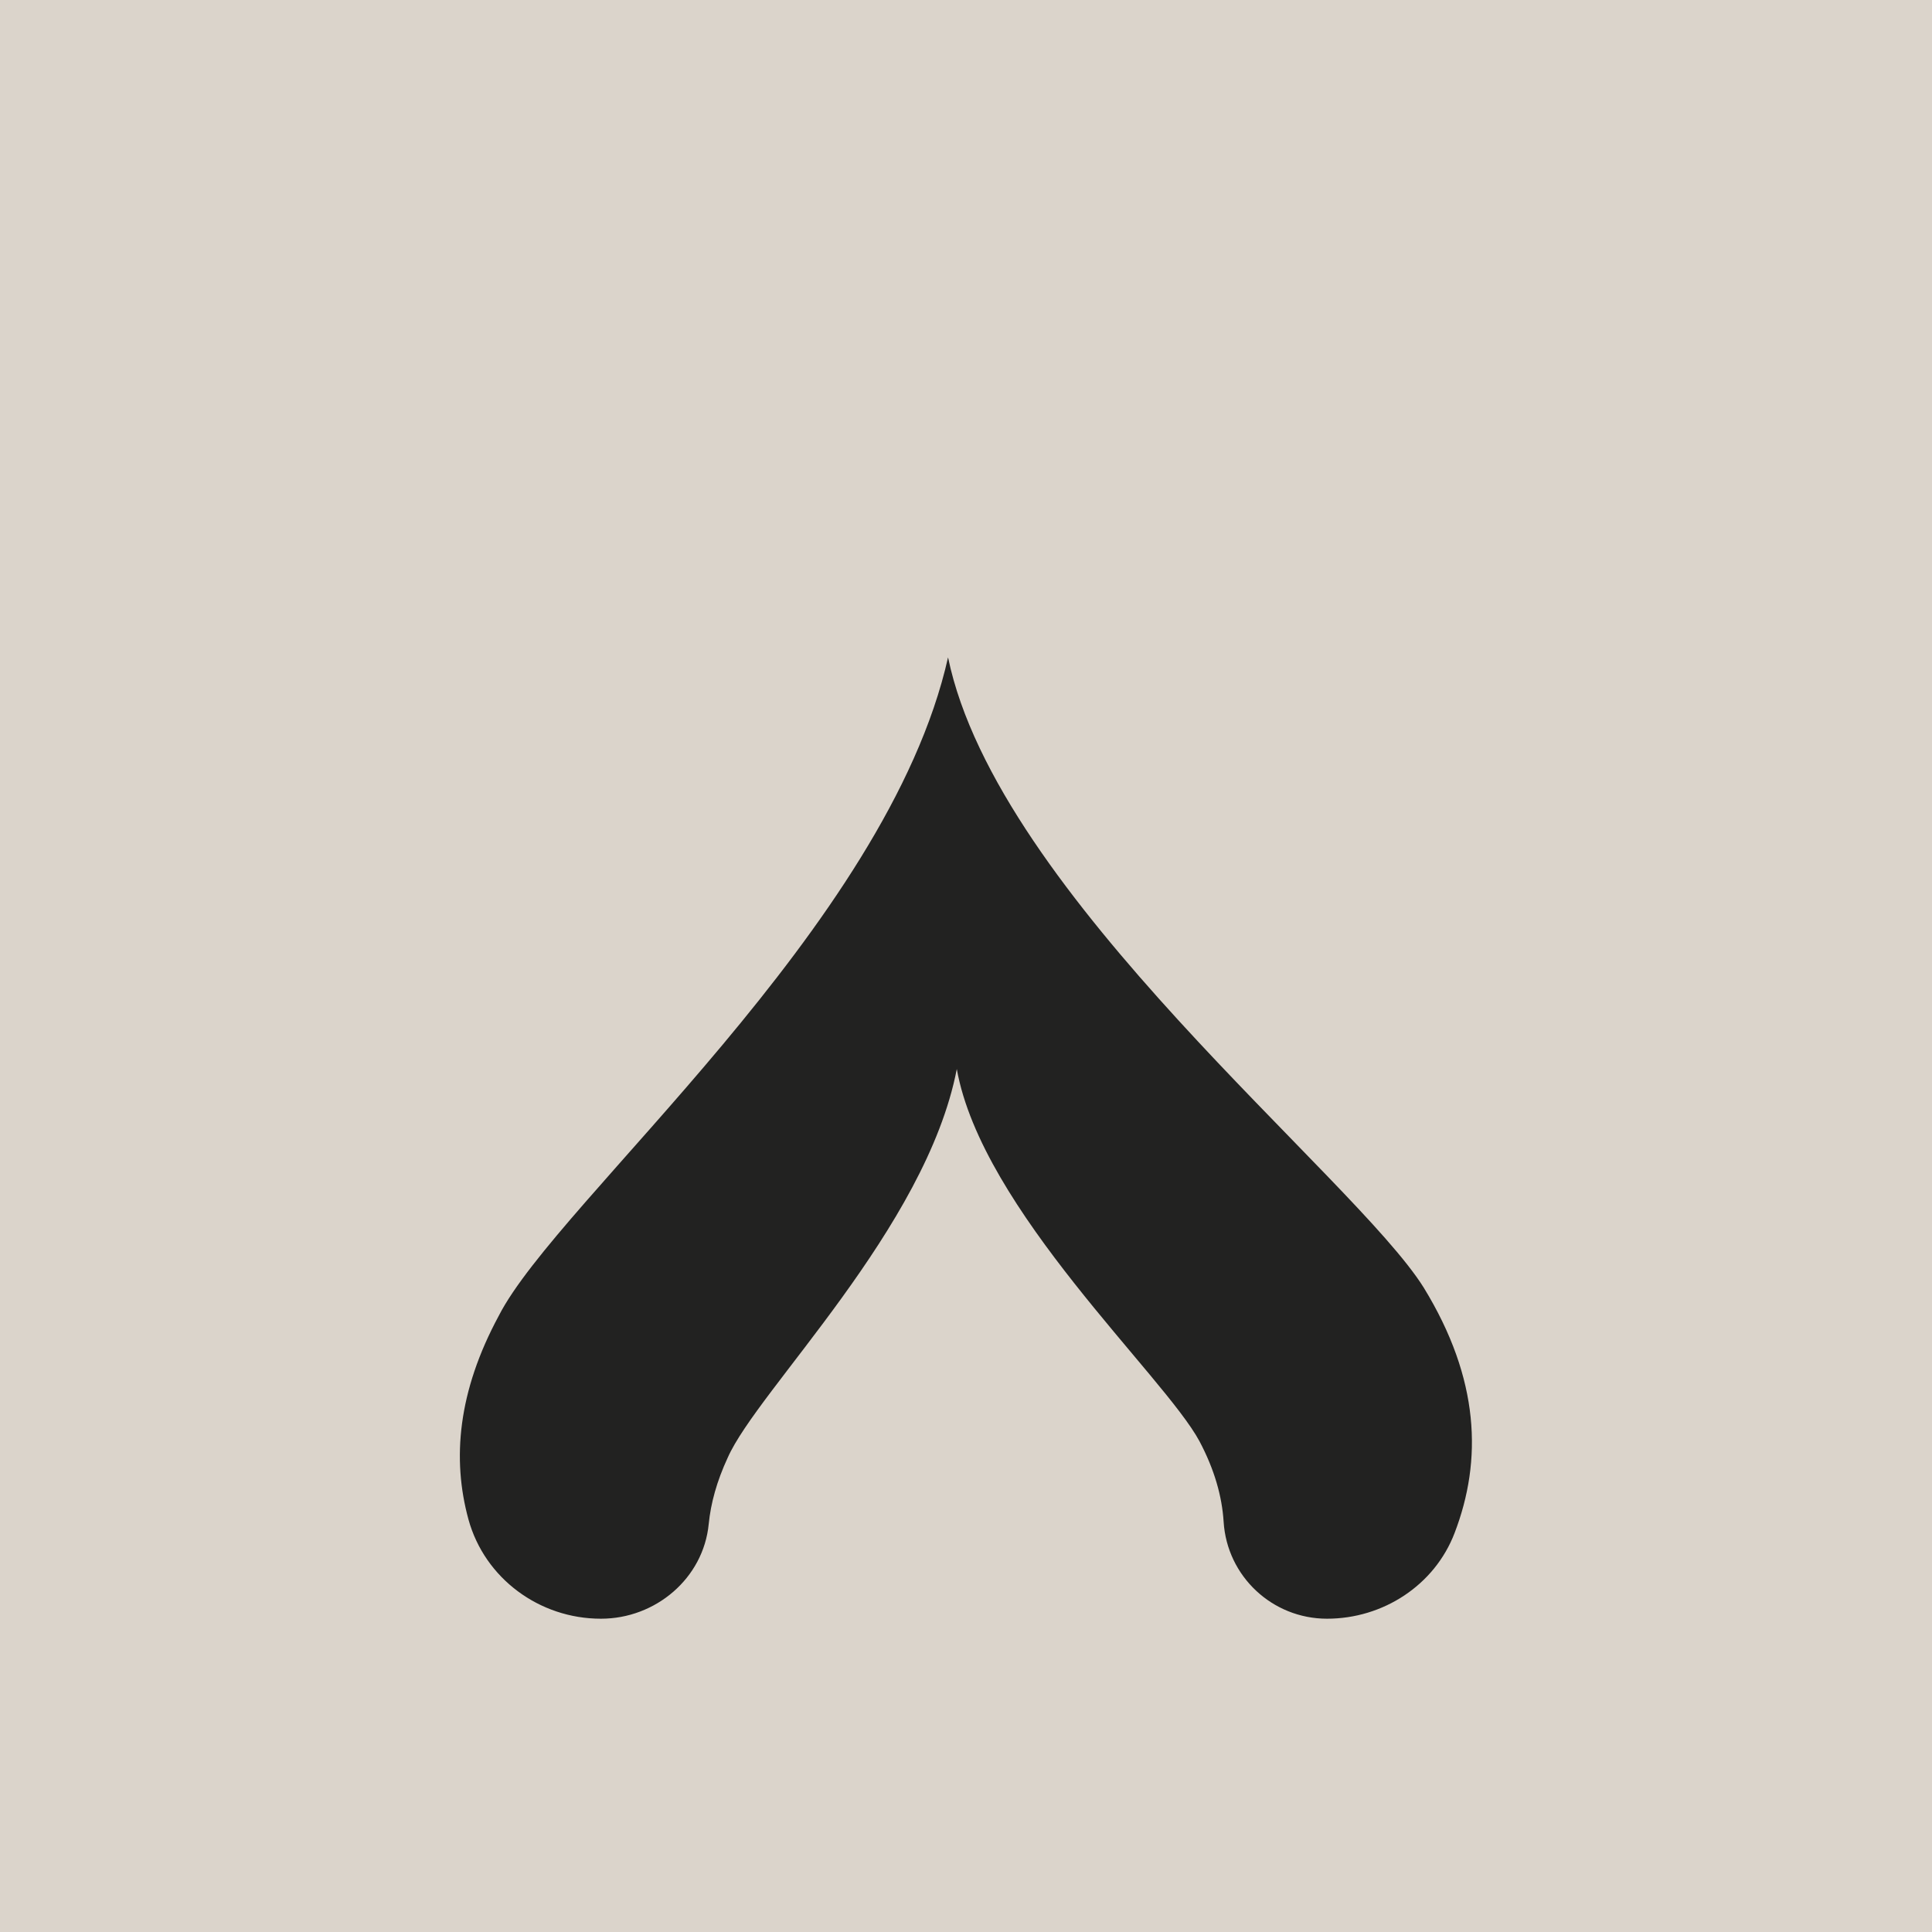
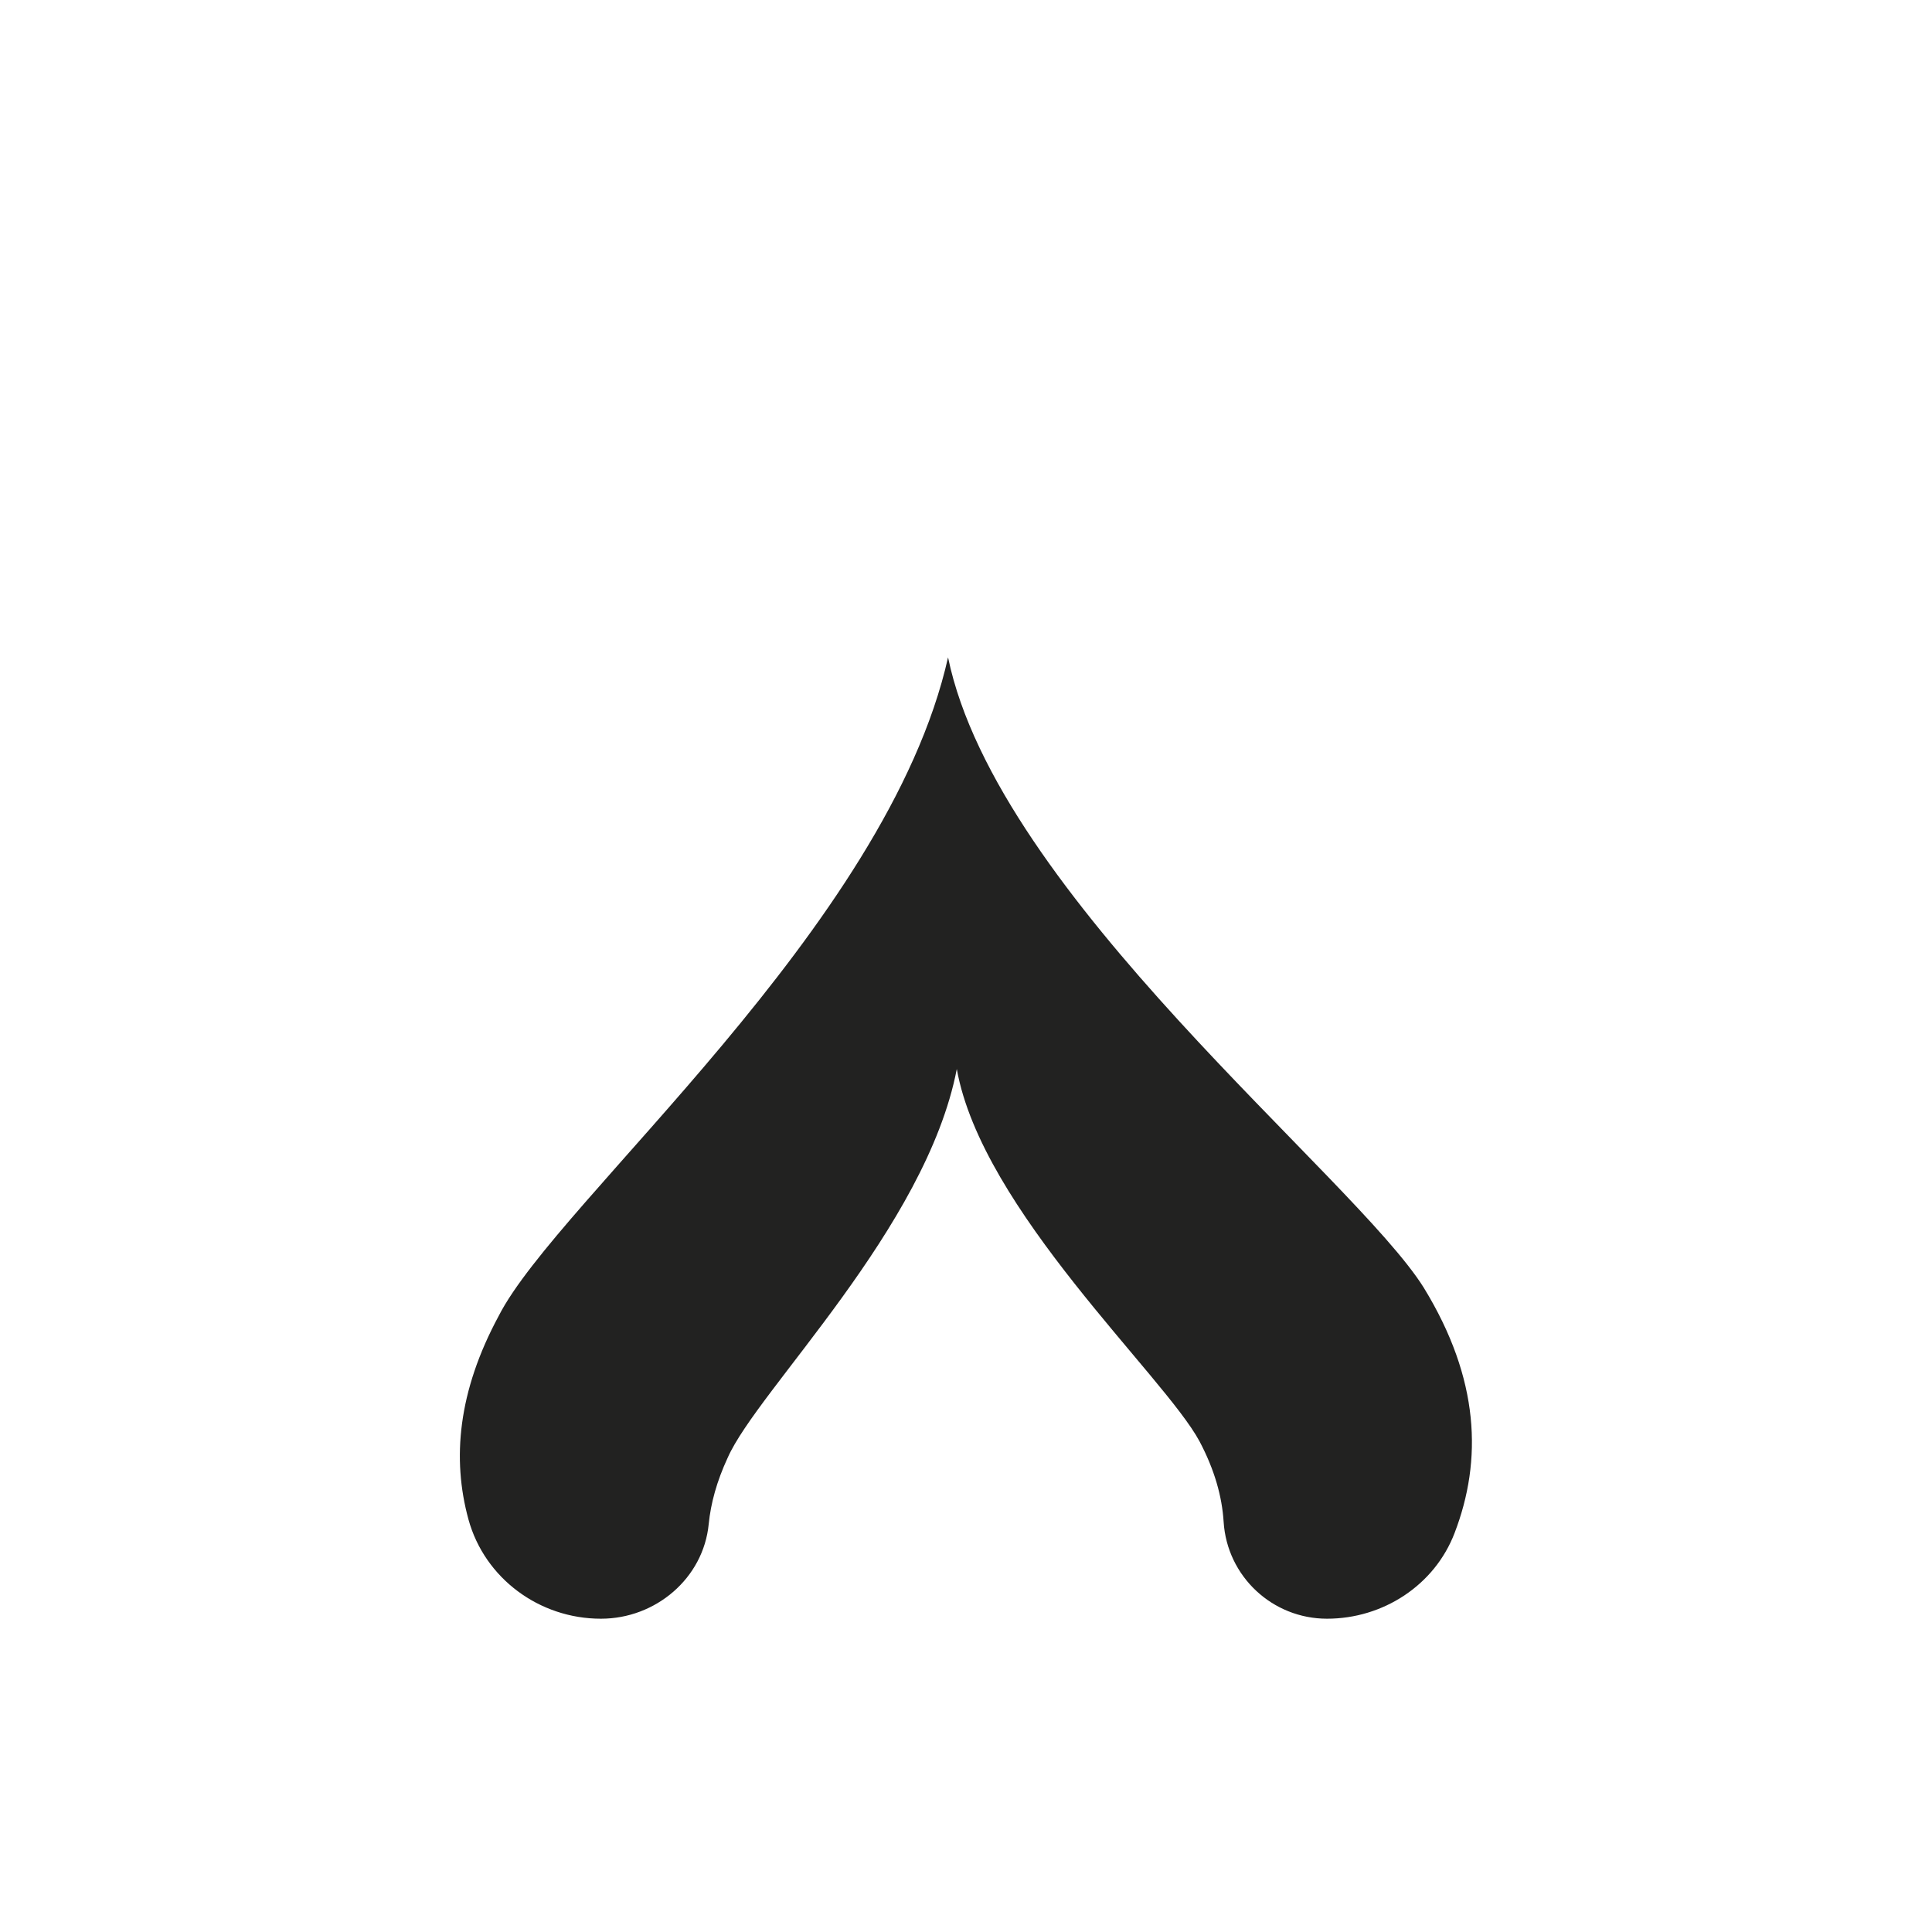
<svg xmlns="http://www.w3.org/2000/svg" viewBox="0 0 170.08 170.08">
  <defs>
    <style>.uuid-91b2ca12-bb0a-427e-aa45-d40f4f6d0630{fill:#b9aa99;isolation:isolate;opacity:.5;}.uuid-38e14c4e-fc4c-4177-93c8-6d4cbcf9fac8{fill:#222221;}</style>
  </defs>
  <g id="uuid-5545be99-da26-4b3f-ace8-c88069e3c162">
    <g id="uuid-973c9989-2963-4d22-824c-81154a31a025">
-       <rect class="uuid-91b2ca12-bb0a-427e-aa45-d40f4f6d0630" x="-2756.23" y="-215.83" width="4830.38" height="4458.53" />
-     </g>
+       </g>
  </g>
  <g id="uuid-dad9fab1-b42a-44b4-bc63-9ca37fb4bd28">
    <g id="uuid-de9c9c0c-ebac-4f11-9f31-2bf2298c6381">
-       <path class="uuid-38e14c4e-fc4c-4177-93c8-6d4cbcf9fac8" d="M52.91,142.5h0c4.8,0,9.01-3.55,9.48-8.33.18-1.83.71-3.77,1.67-5.84,2.62-5.96,17.46-20.19,20.17-34.22,2.21,12.38,18.23,26.96,21.36,32.76,1.33,2.51,1.99,4.87,2.13,7.1.3,4.8,4.29,8.53,9.1,8.53h0c4.93,0,9.47-2.94,11.23-7.54,2.46-6.41,2.22-13.55-2.71-21.6-6.14-9.81-37.55-34.52-41.88-55.49-5.33,23.76-34.41,47.86-39.55,57.96-3.6,6.67-4.13,12.6-2.67,17.93,1.43,5.2,6.26,8.74,11.65,8.74Z" />
+       <path class="uuid-38e14c4e-fc4c-4177-93c8-6d4cbcf9fac8" d="M52.91,142.5c4.8,0,9.01-3.55,9.48-8.33.18-1.83.71-3.77,1.67-5.84,2.62-5.96,17.46-20.19,20.17-34.22,2.21,12.38,18.23,26.96,21.36,32.76,1.33,2.51,1.99,4.87,2.13,7.1.3,4.8,4.29,8.53,9.1,8.53h0c4.93,0,9.47-2.94,11.23-7.54,2.46-6.41,2.22-13.55-2.71-21.6-6.14-9.81-37.55-34.52-41.88-55.49-5.33,23.76-34.41,47.86-39.55,57.96-3.6,6.67-4.13,12.6-2.67,17.93,1.43,5.2,6.26,8.74,11.65,8.74Z" />
    </g>
  </g>
</svg>